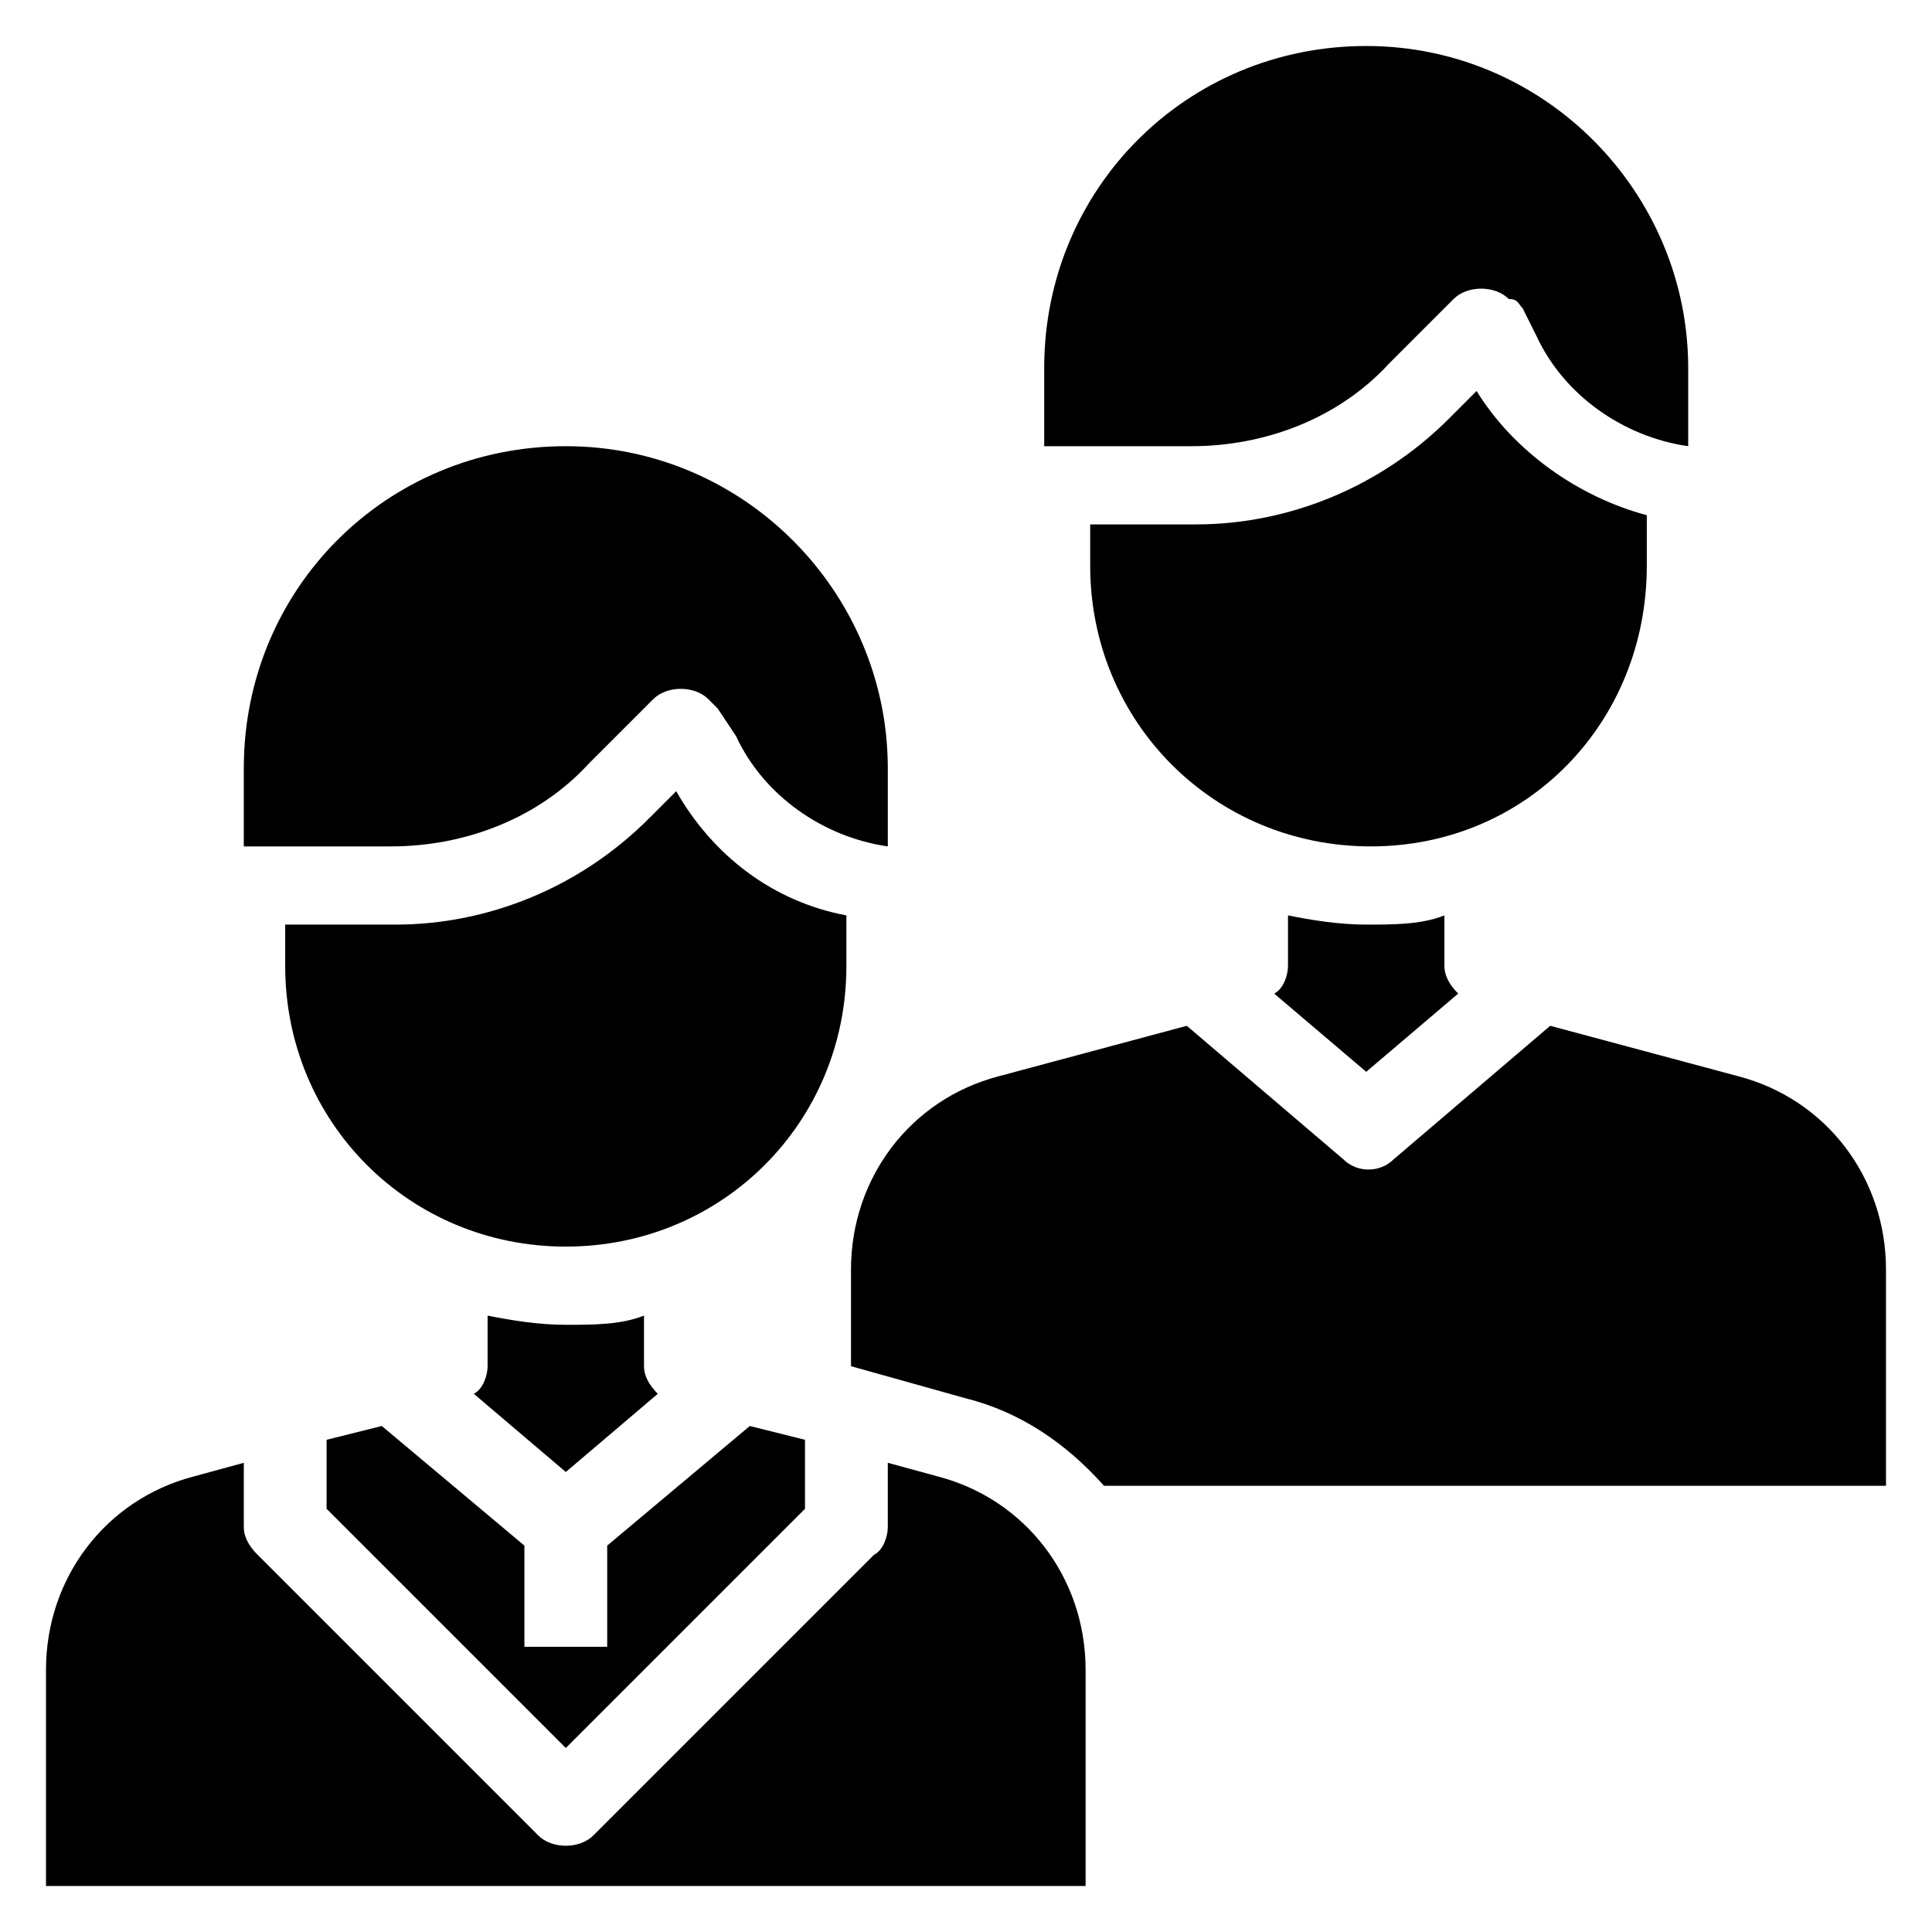
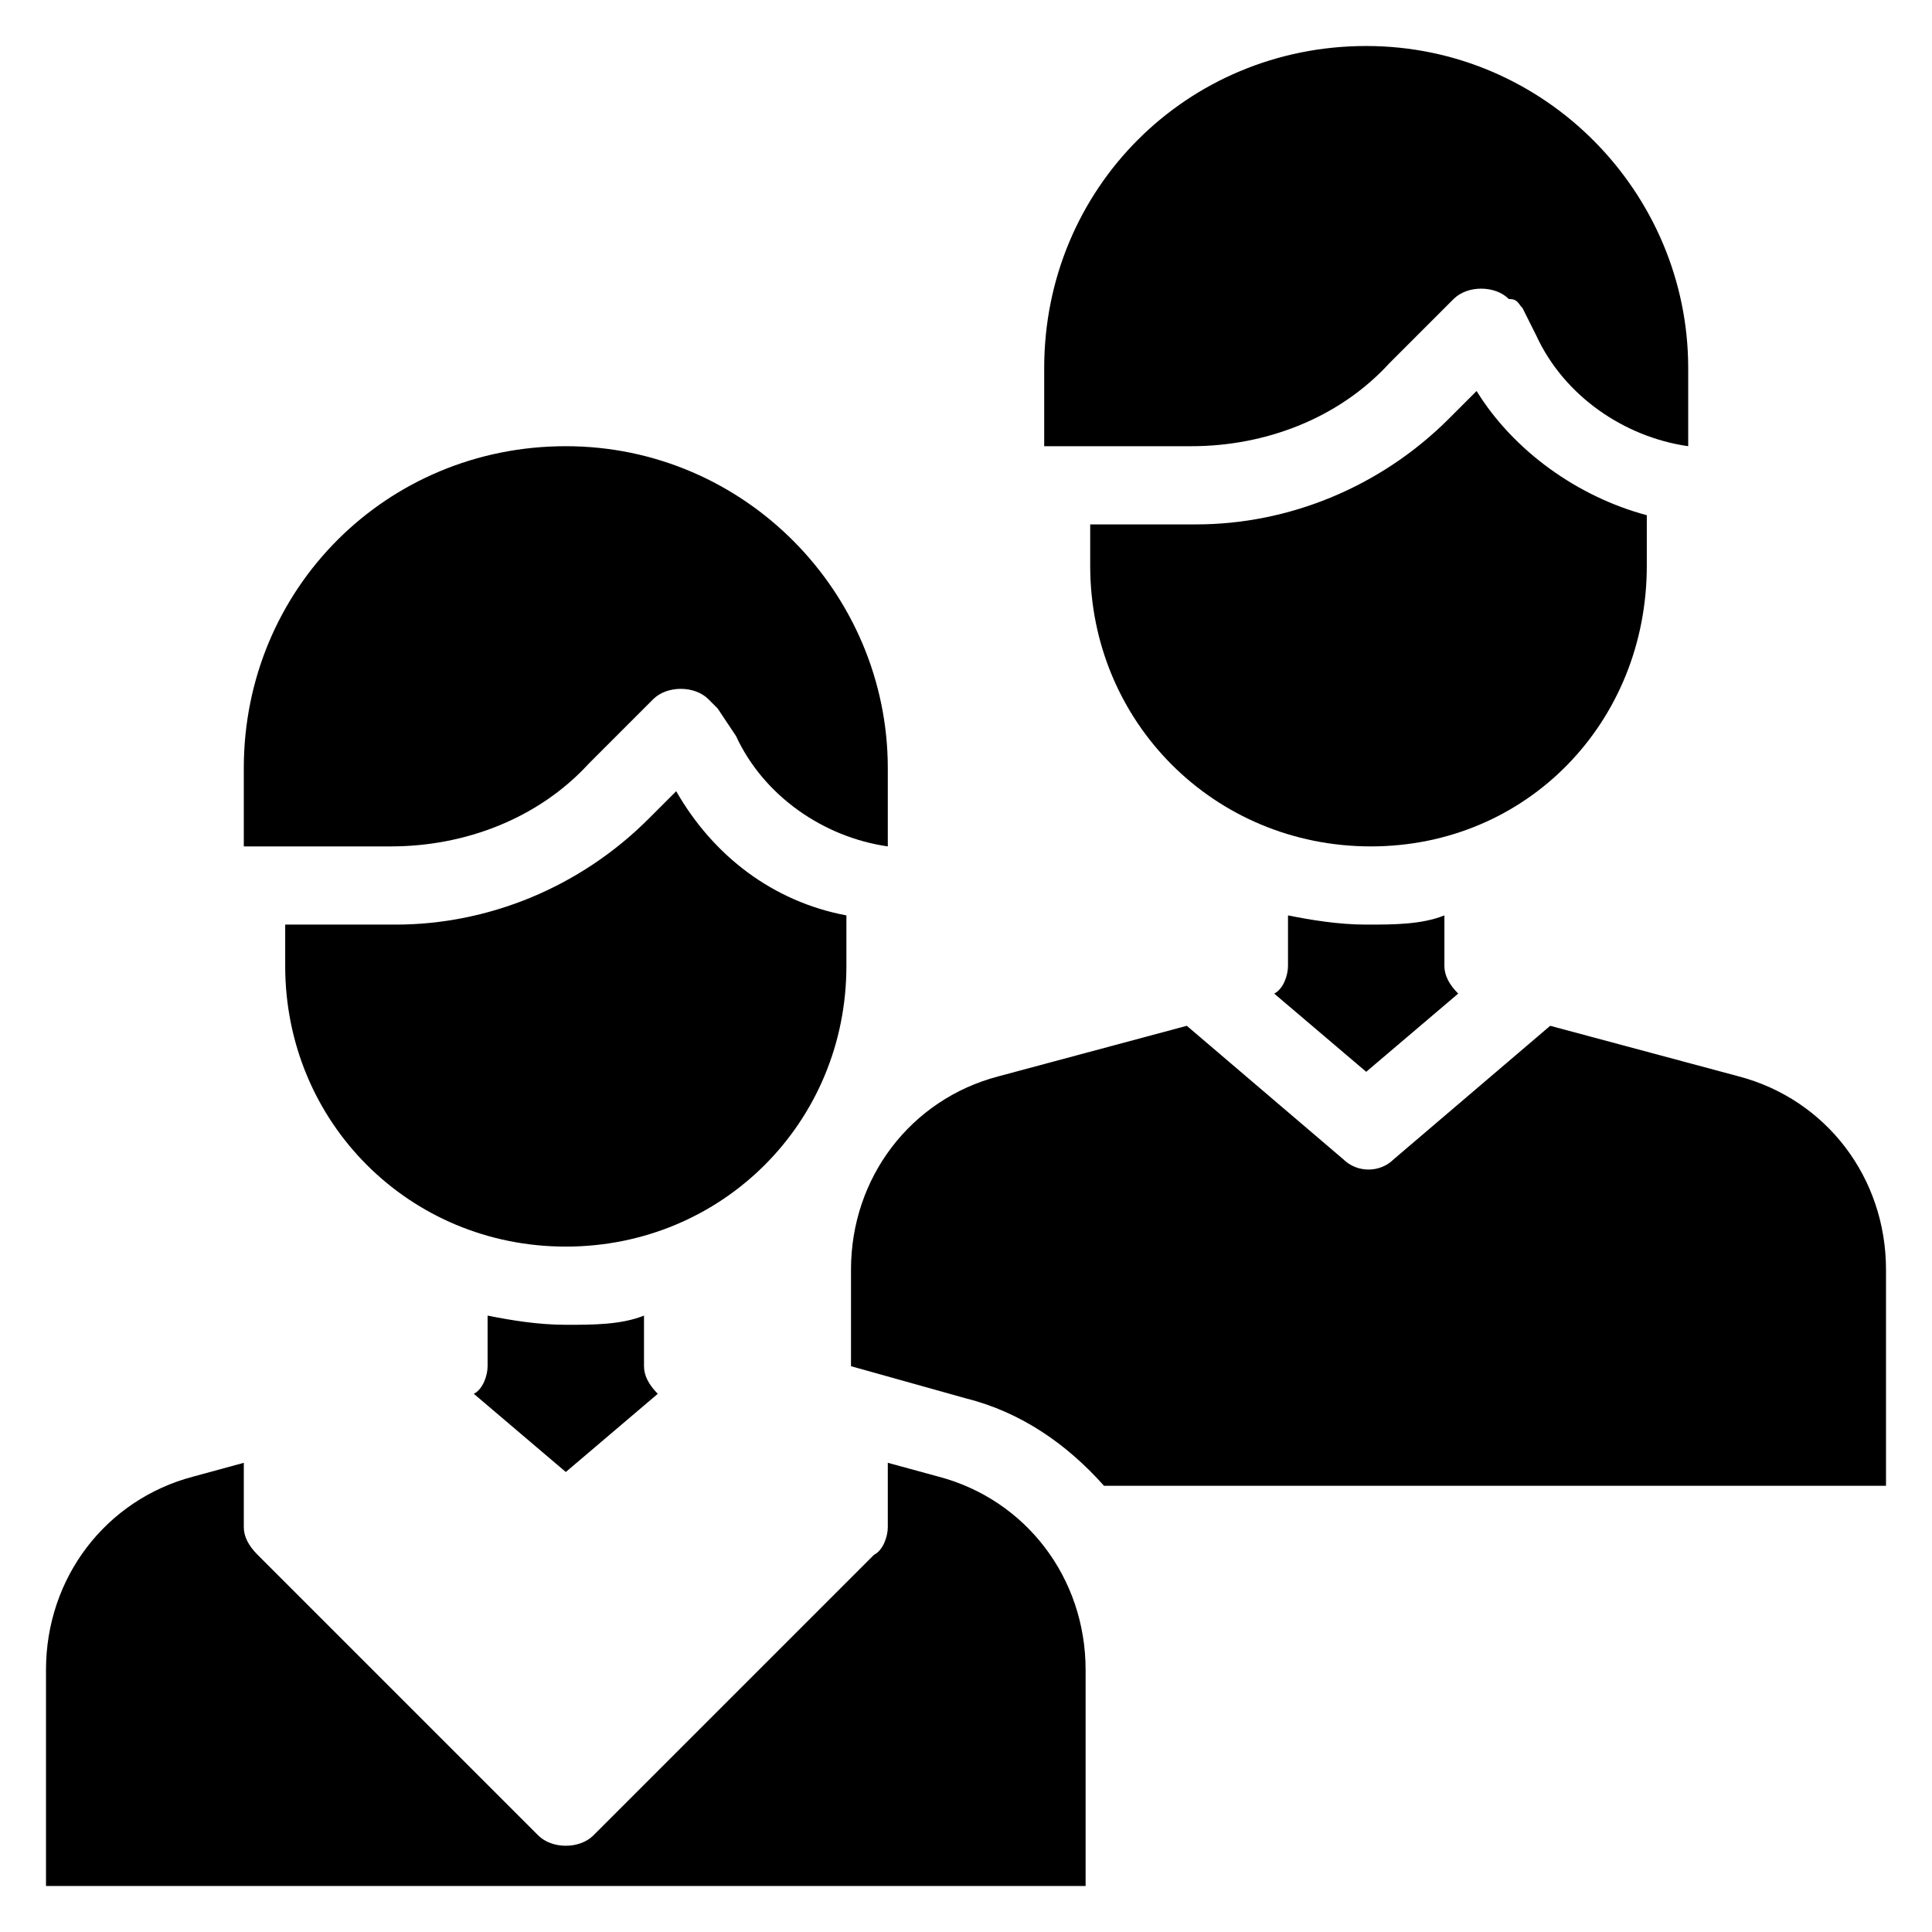
<svg xmlns="http://www.w3.org/2000/svg" version="1.1" id="Слой_1" x="0px" y="0px" viewBox="0 0 42 42" style="enable-background:new 0 0 42 42;" xml:space="preserve">
  <g id="User">
    <path d="M29.7,20.1c-0.6,0-1.2-0.1-1.7-0.2V21c0,0.2-0.1,0.5-0.3,0.6l2,1.7l2-1.7c-0.2-0.2-0.3-0.4-0.3-0.6v-1.1   C30.9,20.1,30.3,20.1,29.7,20.1z" />
    <path d="M22.7,9.7h3.2c1.6,0,3.2-0.6,4.3-1.8l1.4-1.4c0.3-0.3,0.9-0.3,1.2,0C33,6.5,33,6.6,33.1,6.7l0.3,0.6   c0.6,1.3,1.9,2.2,3.3,2.4V8c0-3.8-3.1-7-7-7s-7,3.1-7,7V9.7z" />
    <path d="M35.8,12.3v-1.1c-1.5-0.4-2.9-1.4-3.7-2.7l-0.6,0.6c-1.5,1.5-3.5,2.3-5.5,2.3h-2.3v0.9c0,3.4,2.7,6.1,6.1,6.1   S35.8,15.7,35.8,12.3z" />
    <path d="M5.3,18.4h3.2c1.6,0,3.2-0.6,4.3-1.8l1.4-1.4c0.3-0.3,0.9-0.3,1.2,0c0.1,0.1,0.1,0.1,0.2,0.2L16,16   c0.6,1.3,1.9,2.2,3.3,2.4v-1.7c0-3.8-3.1-7-7-7s-7,3.1-7,7V18.4z" />
    <path d="M12.3,28.8c-0.6,0-1.2-0.1-1.7-0.2v1.1c0,0.2-0.1,0.5-0.3,0.6l2,1.7l2-1.7c-0.2-0.2-0.3-0.4-0.3-0.6v-1.1   C13.5,28.8,12.9,28.8,12.3,28.8z" />
    <path d="M41,32.3v-4.7c0-2-1.3-3.7-3.2-4.2l-4.1-1.1l-3.4,2.9c-0.3,0.3-0.8,0.3-1.1,0l-3.4-2.9l-4.1,1.1c-1.9,0.5-3.2,2.2-3.2,4.2   v2.1l2.5,0.7c1.2,0.3,2.2,1,3,1.9H41z" />
-     <polygon points="17.5,32.8 17.5,31.3 16.3,31 13.2,33.6 13.2,35.8 11.4,35.8 11.4,33.6 8.3,31 7.1,31.3 7.1,32.8 12.3,38  " />
    <path d="M1,41h22.6v-4.7c0-2-1.3-3.7-3.2-4.2l-1.1-0.3v1.4c0,0.2-0.1,0.5-0.3,0.6l-6.1,6.1c-0.3,0.3-0.9,0.3-1.2,0l-6.1-6.1   c-0.2-0.2-0.3-0.4-0.3-0.6v-1.4l-1.1,0.3C2.3,32.6,1,34.3,1,36.3V41z" />
    <path d="M14.7,17.2l-0.6,0.6c-1.5,1.5-3.5,2.3-5.5,2.3H6.2V21c0,3.4,2.7,6.1,6.1,6.1s6.1-2.7,6.1-6.1v-1.1   C16.8,19.6,15.5,18.6,14.7,17.2z" />
  </g>
</svg>